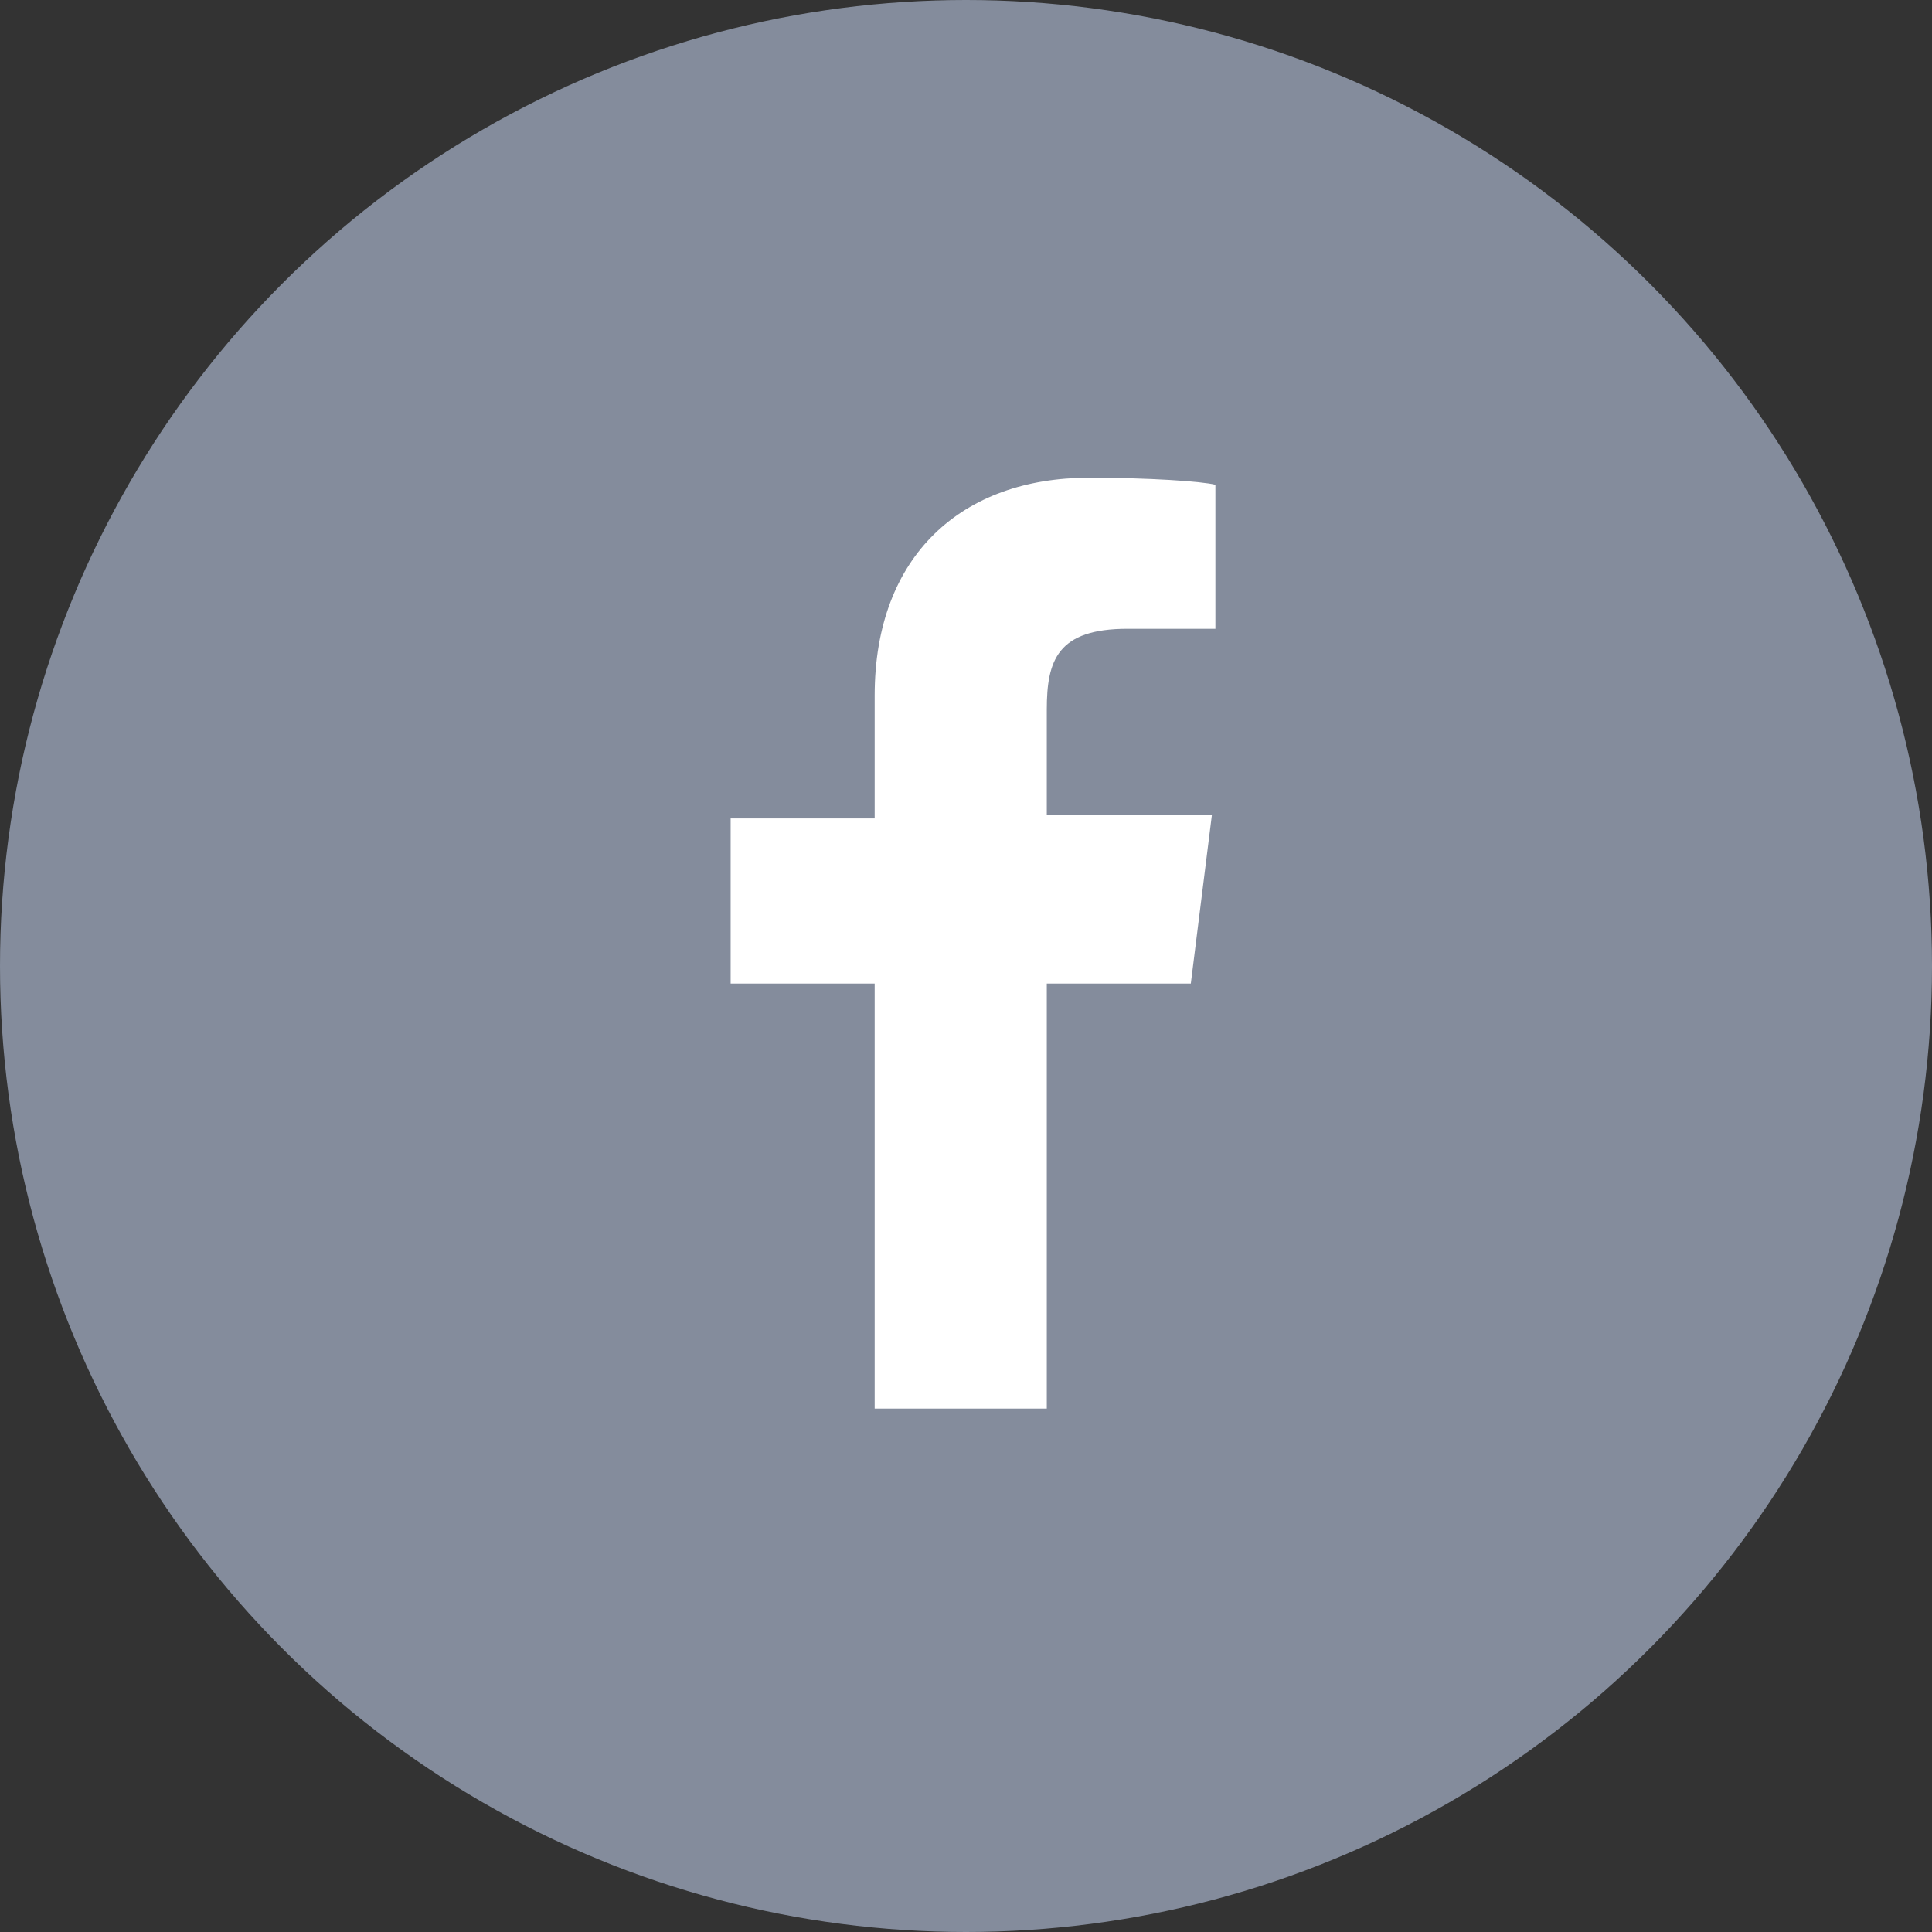
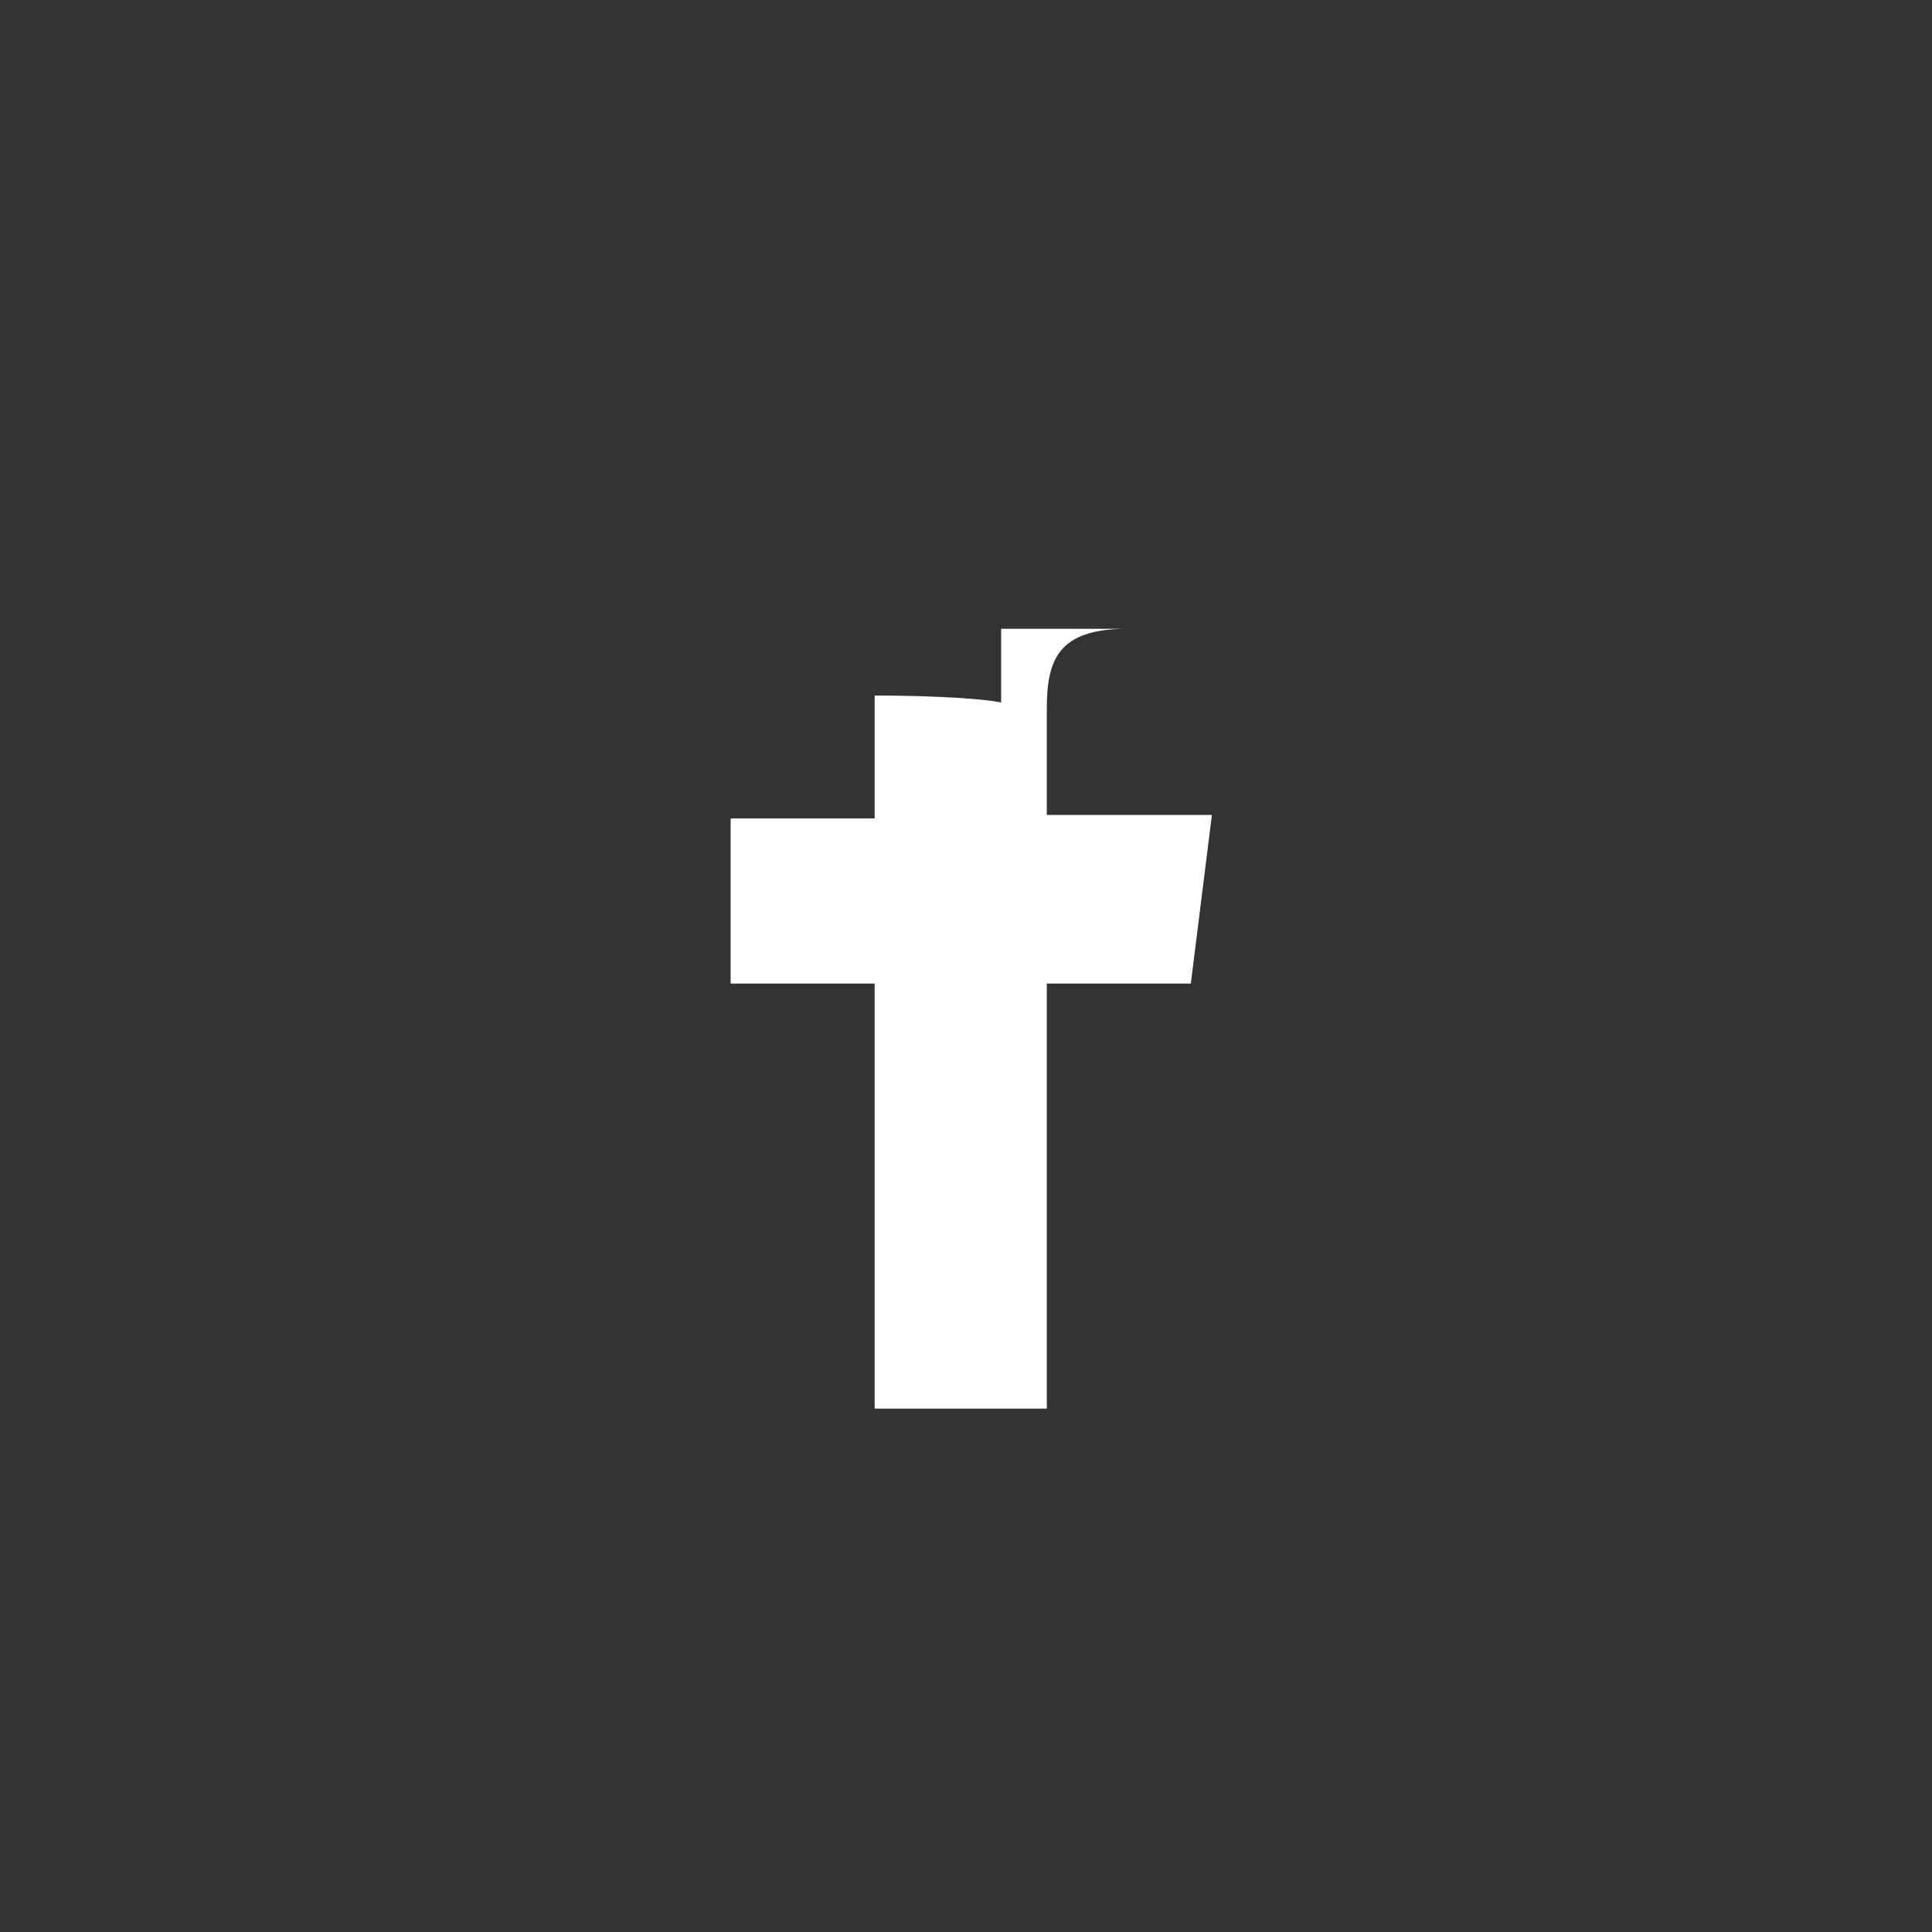
<svg xmlns="http://www.w3.org/2000/svg" version="1.1" id="Layer_1" x="0px" y="0px" width="55px" height="55px" viewBox="0 0 55 55" enable-background="new 0 0 55 55" xml:space="preserve">
  <rect x="0" y="0" width="55" height="55" fill="#333333" stroke="none" />
  <g id="Layer_x0020_1">
-     <circle fill="#848C9C" cx="27.5" cy="27.5" r="27.5" />
-   </g>
+     </g>
  <g>
-     <path fill="#FFFFFF" d="M34.6,17.9h-2.5c-2,0-2.3,0.9-2.3,2.3v3h4.7L33.9,28h-4.1v12.1h-4.9V28h-4.1v-4.7h4.1v-3.5   c0-4,2.5-6.2,6.1-6.2c1.7,0,3.2,0.1,3.6,0.2V17.9z" />
+     <path fill="#FFFFFF" d="M34.6,17.9h-2.5c-2,0-2.3,0.9-2.3,2.3v3h4.7L33.9,28h-4.1v12.1h-4.9V28h-4.1v-4.7h4.1v-3.5   c1.7,0,3.2,0.1,3.6,0.2V17.9z" />
  </g>
</svg>